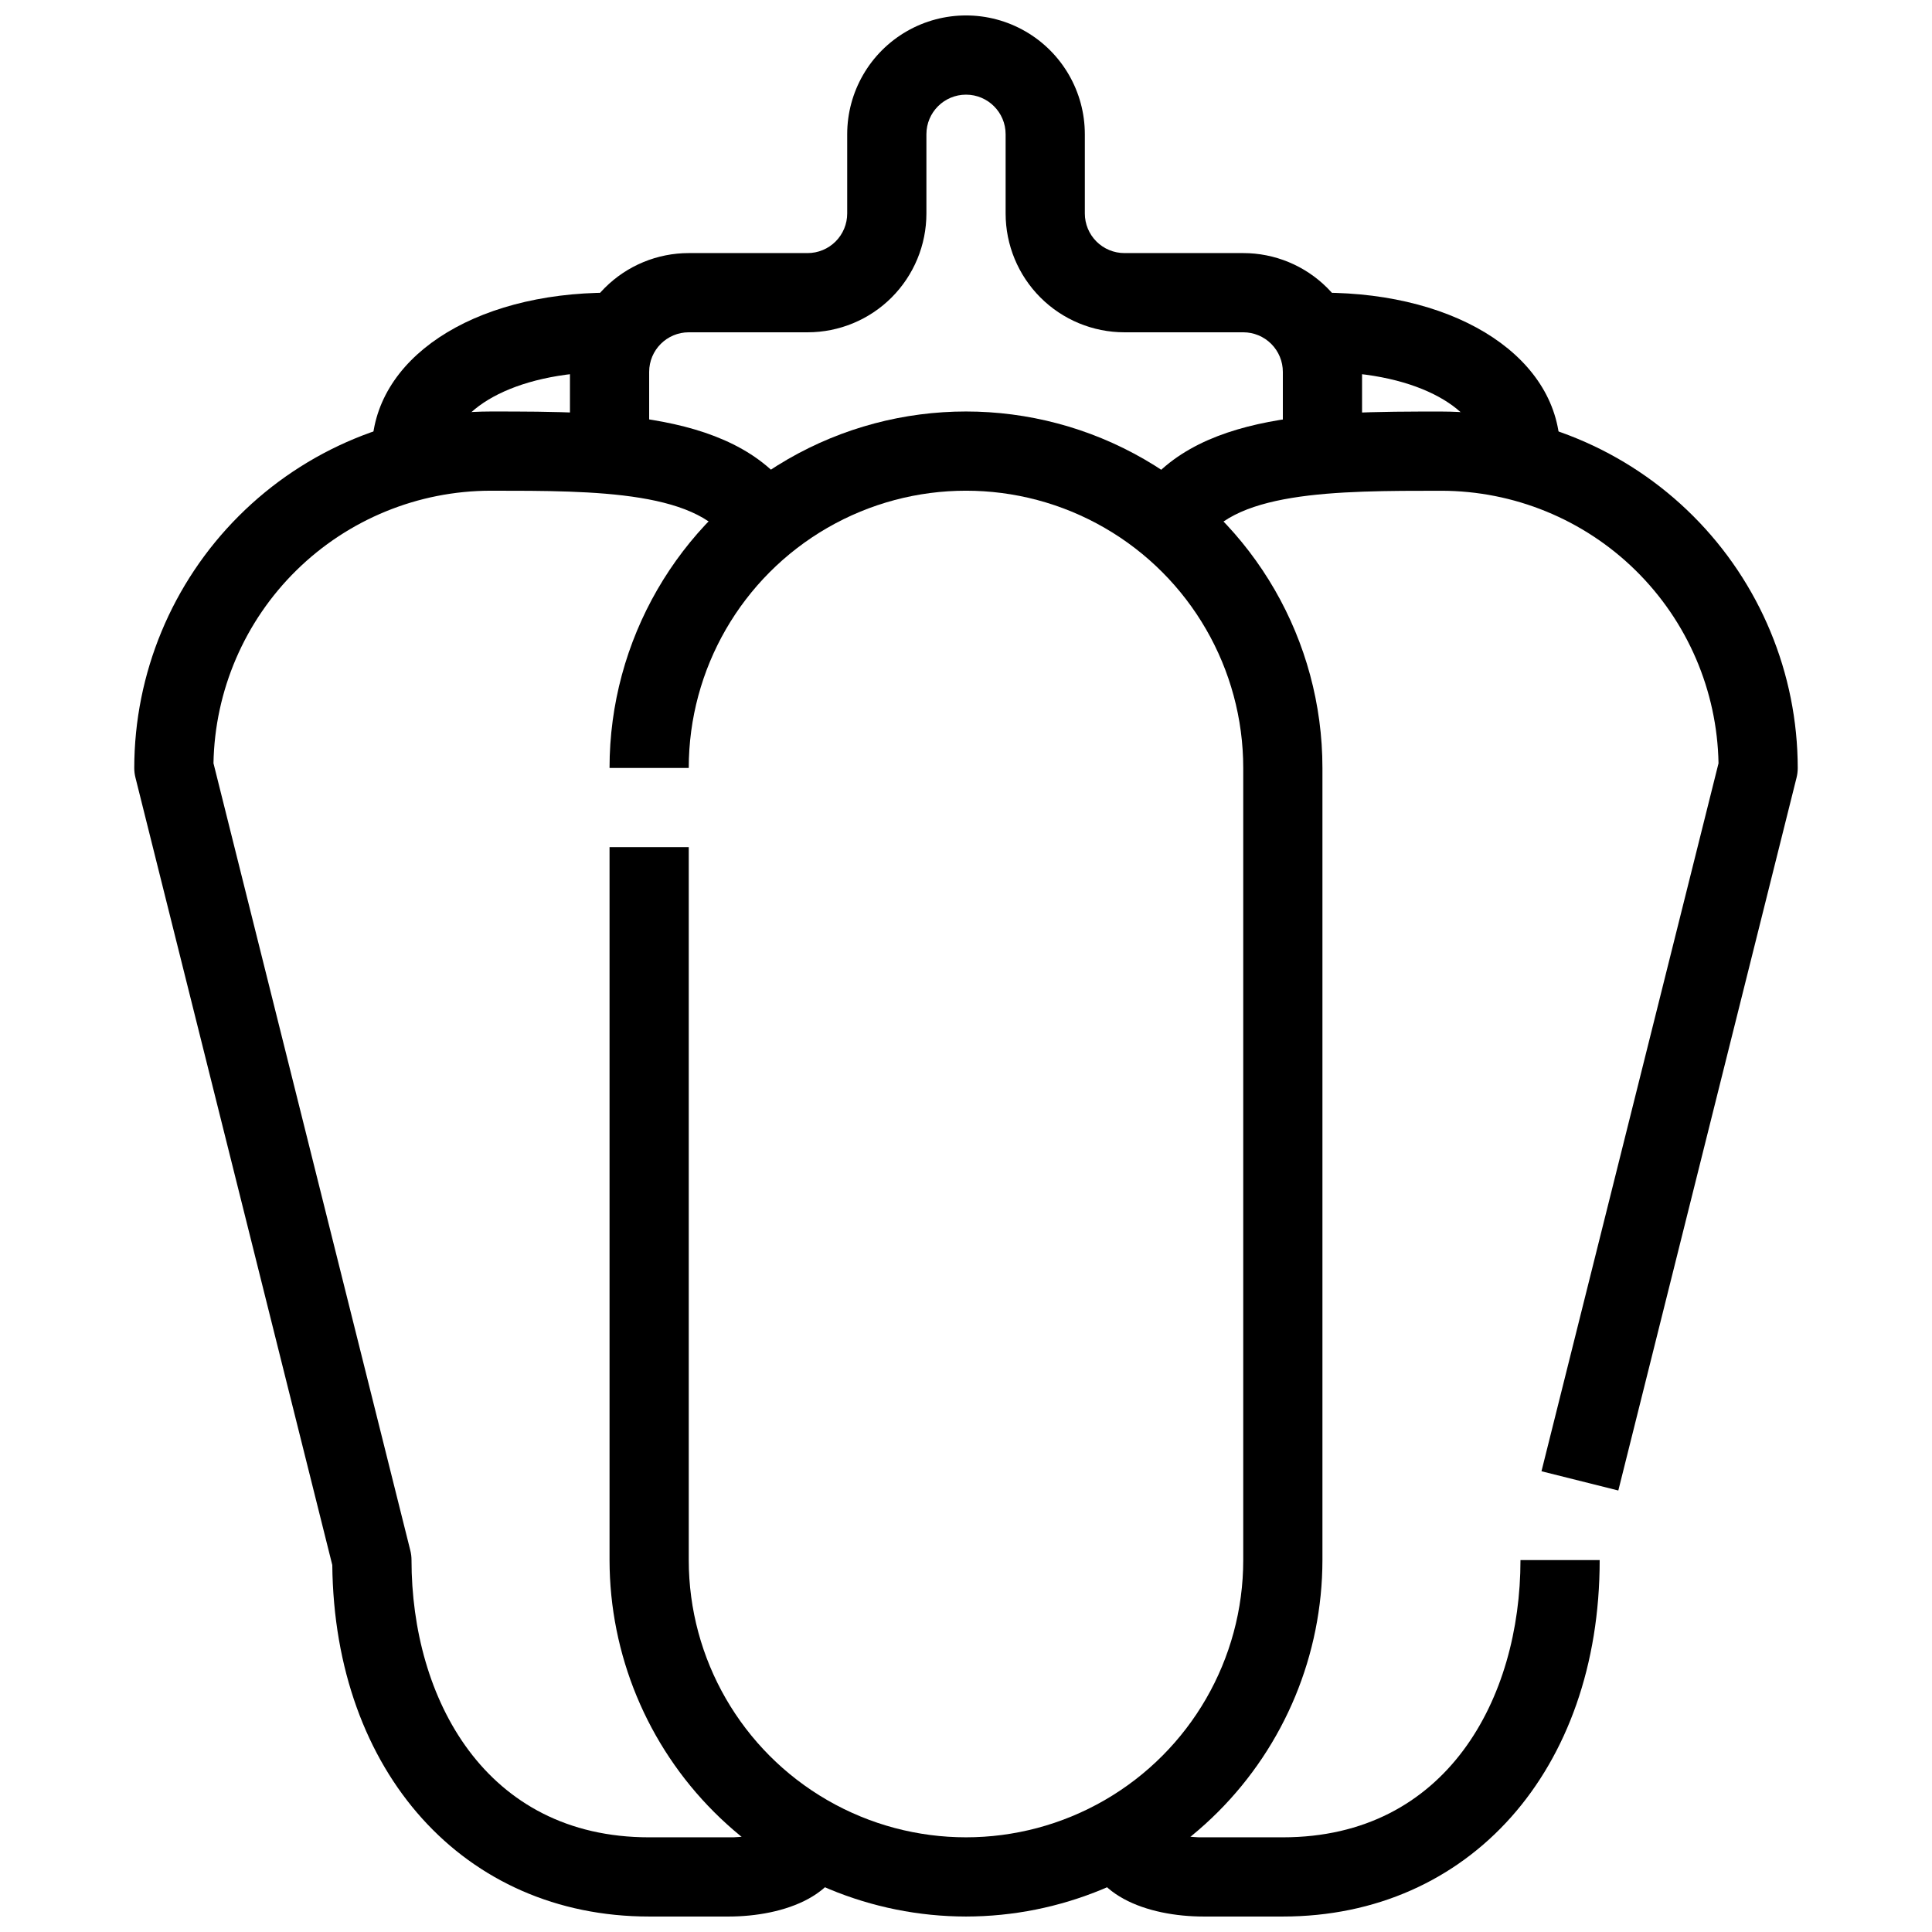
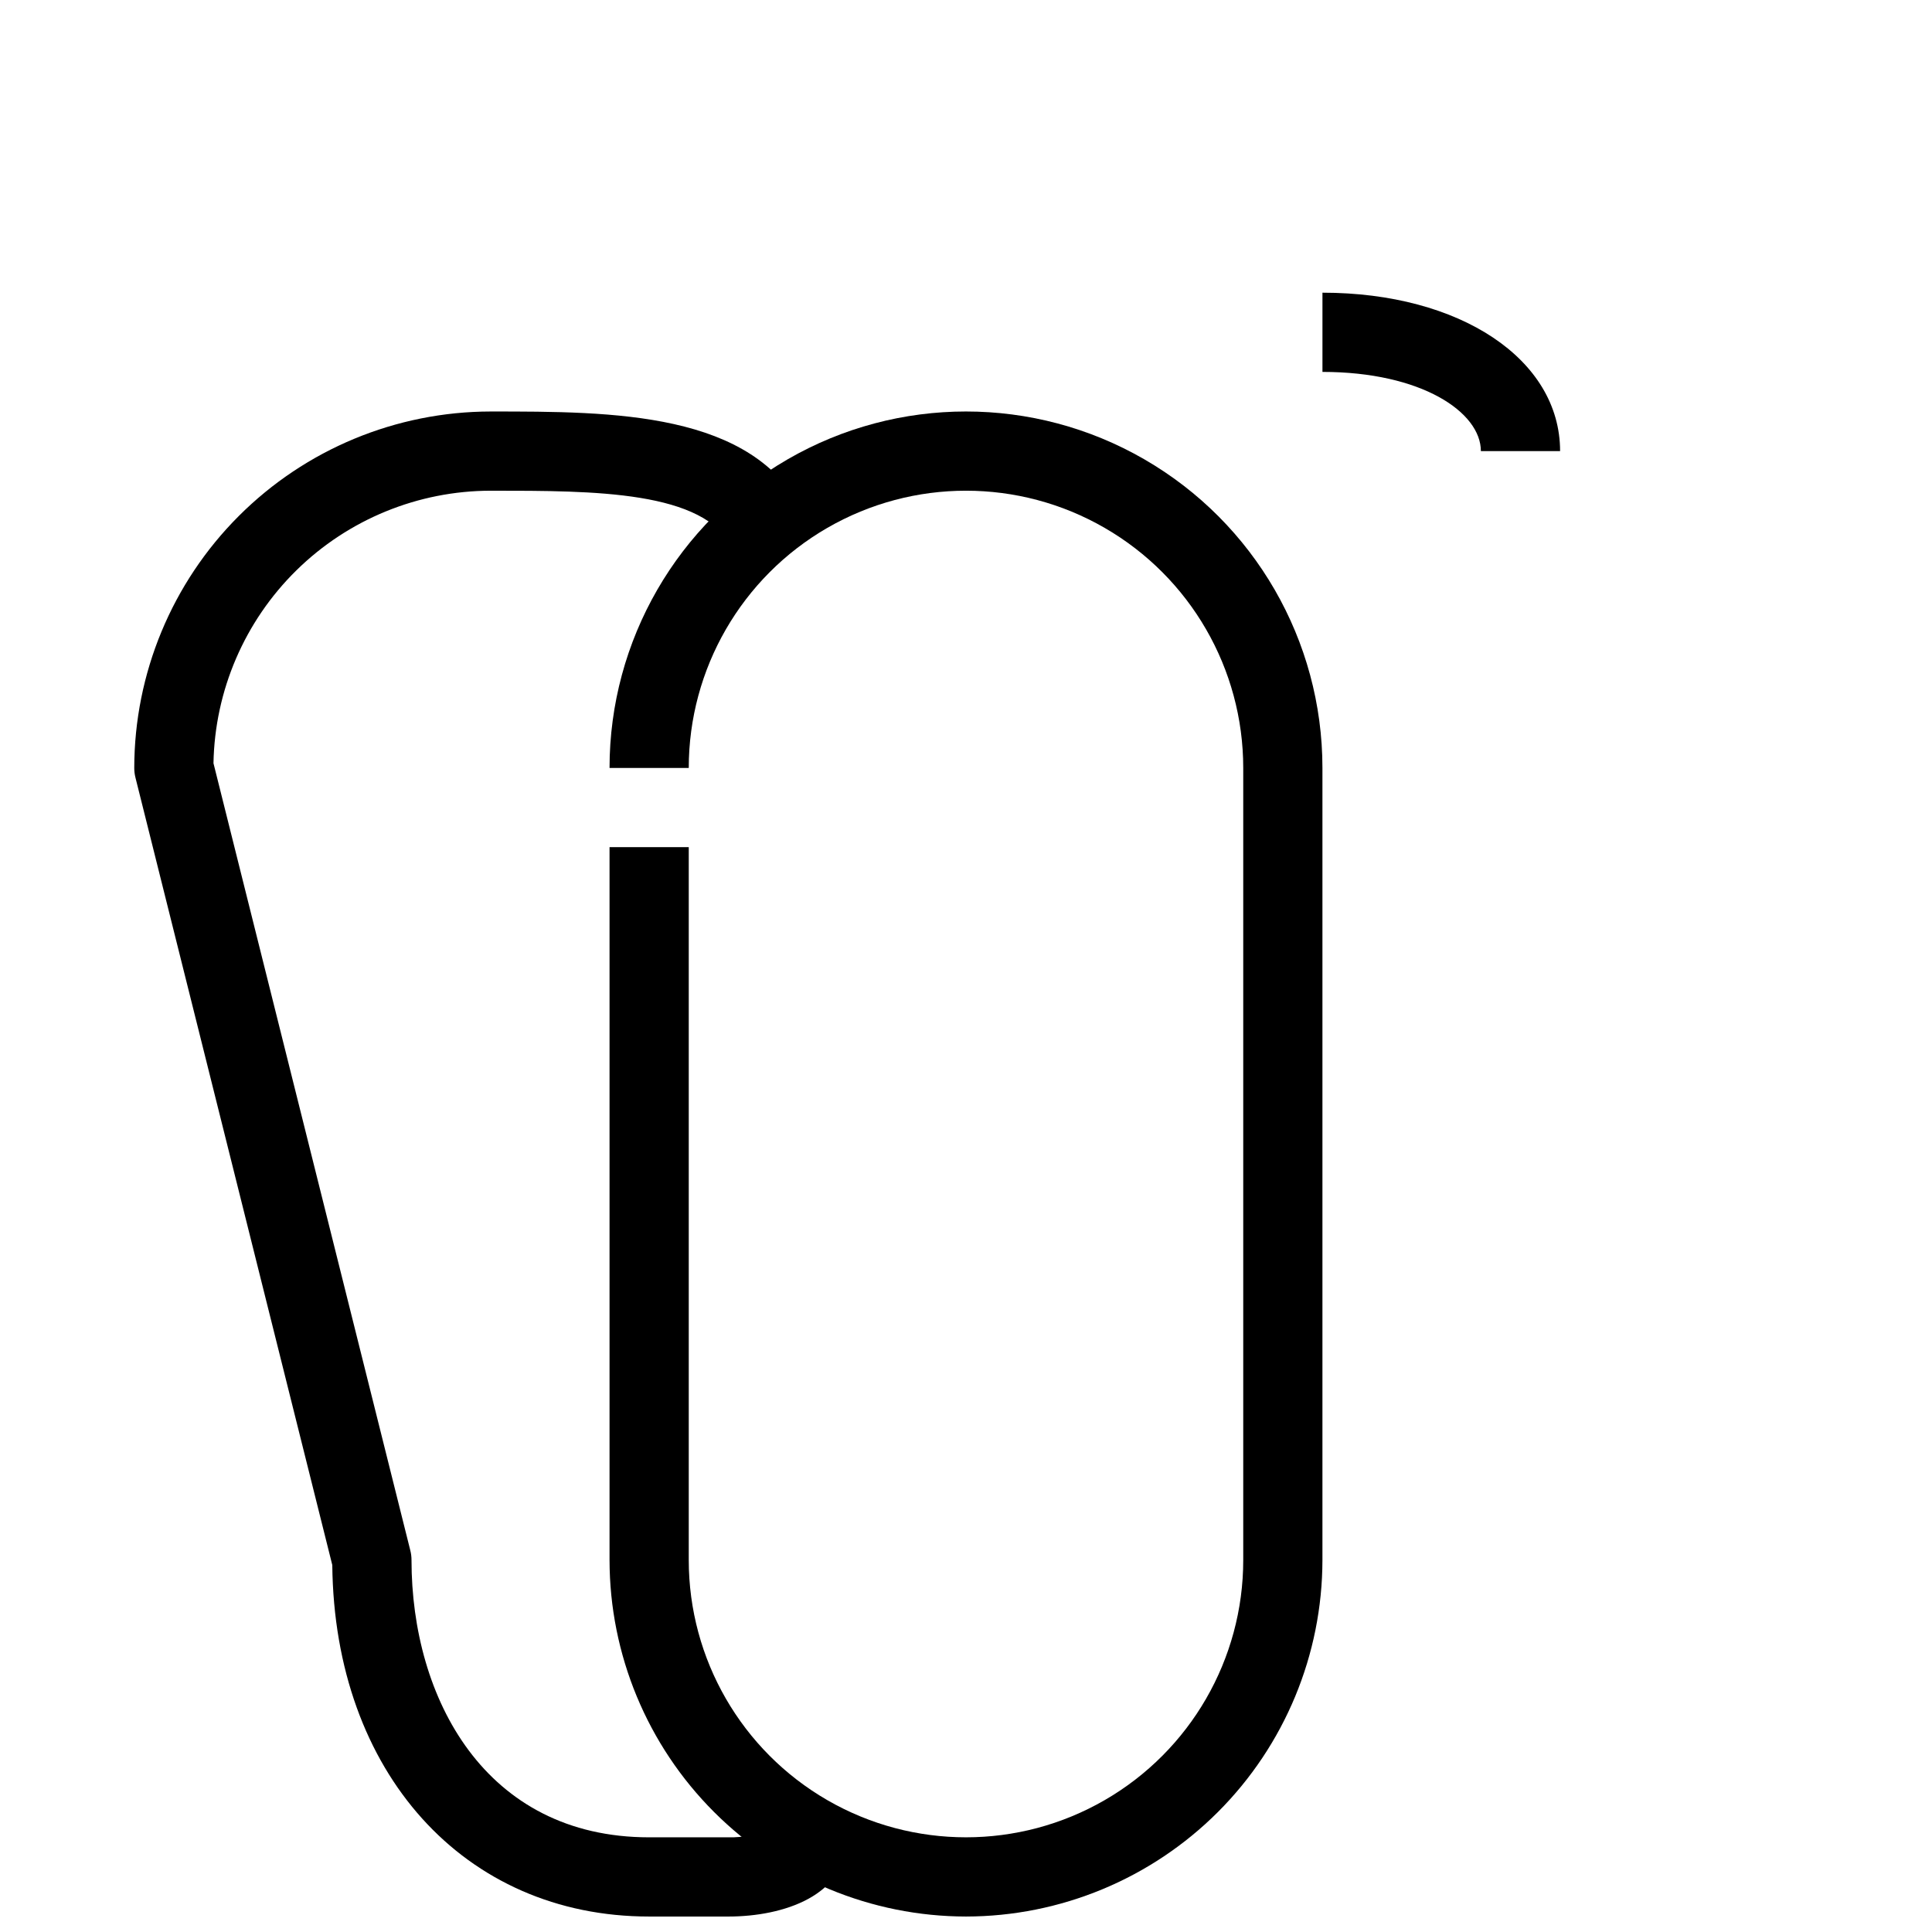
<svg xmlns="http://www.w3.org/2000/svg" width="800px" height="800px" version="1.1" viewBox="144 144 512 512">
  <defs>
    <clipPath id="d">
      <path d="m305 253h190v398.9h-190z" />
    </clipPath>
    <clipPath id="c">
-       <path d="m431 557h137v94.902h-137z" />
-     </clipPath>
+       </clipPath>
    <clipPath id="b">
      <path d="m179 253h190v398.9h-190z" />
    </clipPath>
    <clipPath id="a">
-       <path d="m295 148.09h210v115.91h-210z" />
-     </clipPath>
+       </clipPath>
  </defs>
  <g clip-path="url(#d)">
    <path d="m400 651.9c-25.047-0.027-49.059-9.988-66.766-27.699-17.711-17.707-27.672-41.719-27.699-66.766v-188.93h20.992v188.93c0 26.25 14.004 50.504 36.734 63.629 22.734 13.125 50.742 13.125 73.473 0 22.734-13.125 36.738-37.379 36.738-63.629v-209.92c0-26.25-14.004-50.504-36.738-63.629-22.73-13.125-50.738-13.125-73.473 0-22.73 13.125-36.734 37.379-36.734 63.629h-20.992c0-33.75 18.004-64.934 47.23-81.809s65.238-16.875 94.465 0c29.227 16.875 47.23 48.059 47.23 81.809v209.92c-0.027 25.047-9.988 49.059-27.695 66.766-17.711 17.711-41.723 27.672-66.766 27.699z" />
  </g>
  <g clip-path="url(#c)">
    <path d="m483.96 651.9h-20.988c-14.527 0-31.488-5.5-31.488-20.992h20.992c-0.012-0.871-0.352-1.711-0.945-2.352 3.59 1.633 7.496 2.438 11.441 2.352h20.992c43.508 0 62.977-36.902 62.977-73.473h20.992c-0.004 55.629-34.535 94.465-83.973 94.465z" />
  </g>
-   <path d="m572.87 539-20.363-5.102 46.918-187.62c-0.348-19.262-8.238-37.617-21.98-51.125-13.738-13.504-32.227-21.078-51.492-21.098-27.773 0-56.488 0-64.027 15.188l-18.789-9.383c13.355-26.797 50.281-26.797 82.816-26.797 25.047 0.027 49.059 9.988 66.766 27.699 17.711 17.707 27.672 41.719 27.699 66.766 0 0.859-0.105 1.715-0.312 2.551z" />
  <g clip-path="url(#b)">
    <path d="m337.02 651.9h-20.992c-49.047 0-83.41-38.238-83.969-93.152l-52.164-208.68c-0.211-0.836-0.316-1.691-0.316-2.551 0.027-25.047 9.988-49.059 27.699-66.766 17.707-17.711 41.719-27.672 66.766-27.699 32.539 0 69.461 0 82.918 26.797l-18.789 9.383c-7.641-15.188-36.355-15.188-64.129-15.188-19.266 0.02-37.754 7.594-51.492 21.098-13.738 13.508-21.633 31.863-21.98 51.125l52.164 208.62c0.211 0.836 0.316 1.691 0.316 2.551 0 36.566 19.469 73.473 62.977 73.473h20.992c3.941 0.094 7.852-0.711 11.441-2.352-0.598 0.641-0.934 1.48-0.945 2.352h20.992c0 15.492-16.961 20.992-31.488 20.992z" />
  </g>
  <g clip-path="url(#a)">
    <path d="m504.96 263.55h-20.992v-20.992c0-2.785-1.105-5.453-3.074-7.422-1.965-1.969-4.637-3.074-7.418-3.074h-31.488c-8.352 0-16.363-3.316-22.266-9.223-5.906-5.906-9.223-13.914-9.223-22.266v-20.992c0-5.797-4.699-10.496-10.496-10.496s-10.496 4.699-10.496 10.496v20.992c0 8.352-3.32 16.359-9.223 22.266-5.906 5.906-13.914 9.223-22.266 9.223h-31.488c-5.797 0-10.496 4.699-10.496 10.496v20.992h-20.992v-20.992c0-8.352 3.316-16.359 9.223-22.266 5.902-5.906 13.914-9.223 22.266-9.223h31.488c2.781 0 5.453-1.105 7.422-3.074s3.074-4.637 3.074-7.422v-20.992c0-11.25 6-21.645 15.742-27.27 9.742-5.625 21.746-5.625 31.488 0 9.742 5.625 15.746 16.02 15.746 27.27v20.992c0 2.785 1.105 5.453 3.074 7.422 1.965 1.969 4.637 3.074 7.422 3.074h31.488c8.348 0 16.359 3.316 22.262 9.223 5.906 5.906 9.223 13.914 9.223 22.266z" />
  </g>
-   <path d="m263.55 263.55h-20.992c0-24.328 26.48-41.984 62.977-41.984v20.992c-26.242 0-41.984 10.676-41.984 20.992z" />
  <path d="m557.44 263.55h-20.992c0-10.316-15.742-20.992-41.984-20.992v-20.992c36.496 0 62.977 17.652 62.977 41.984z" />
</svg>